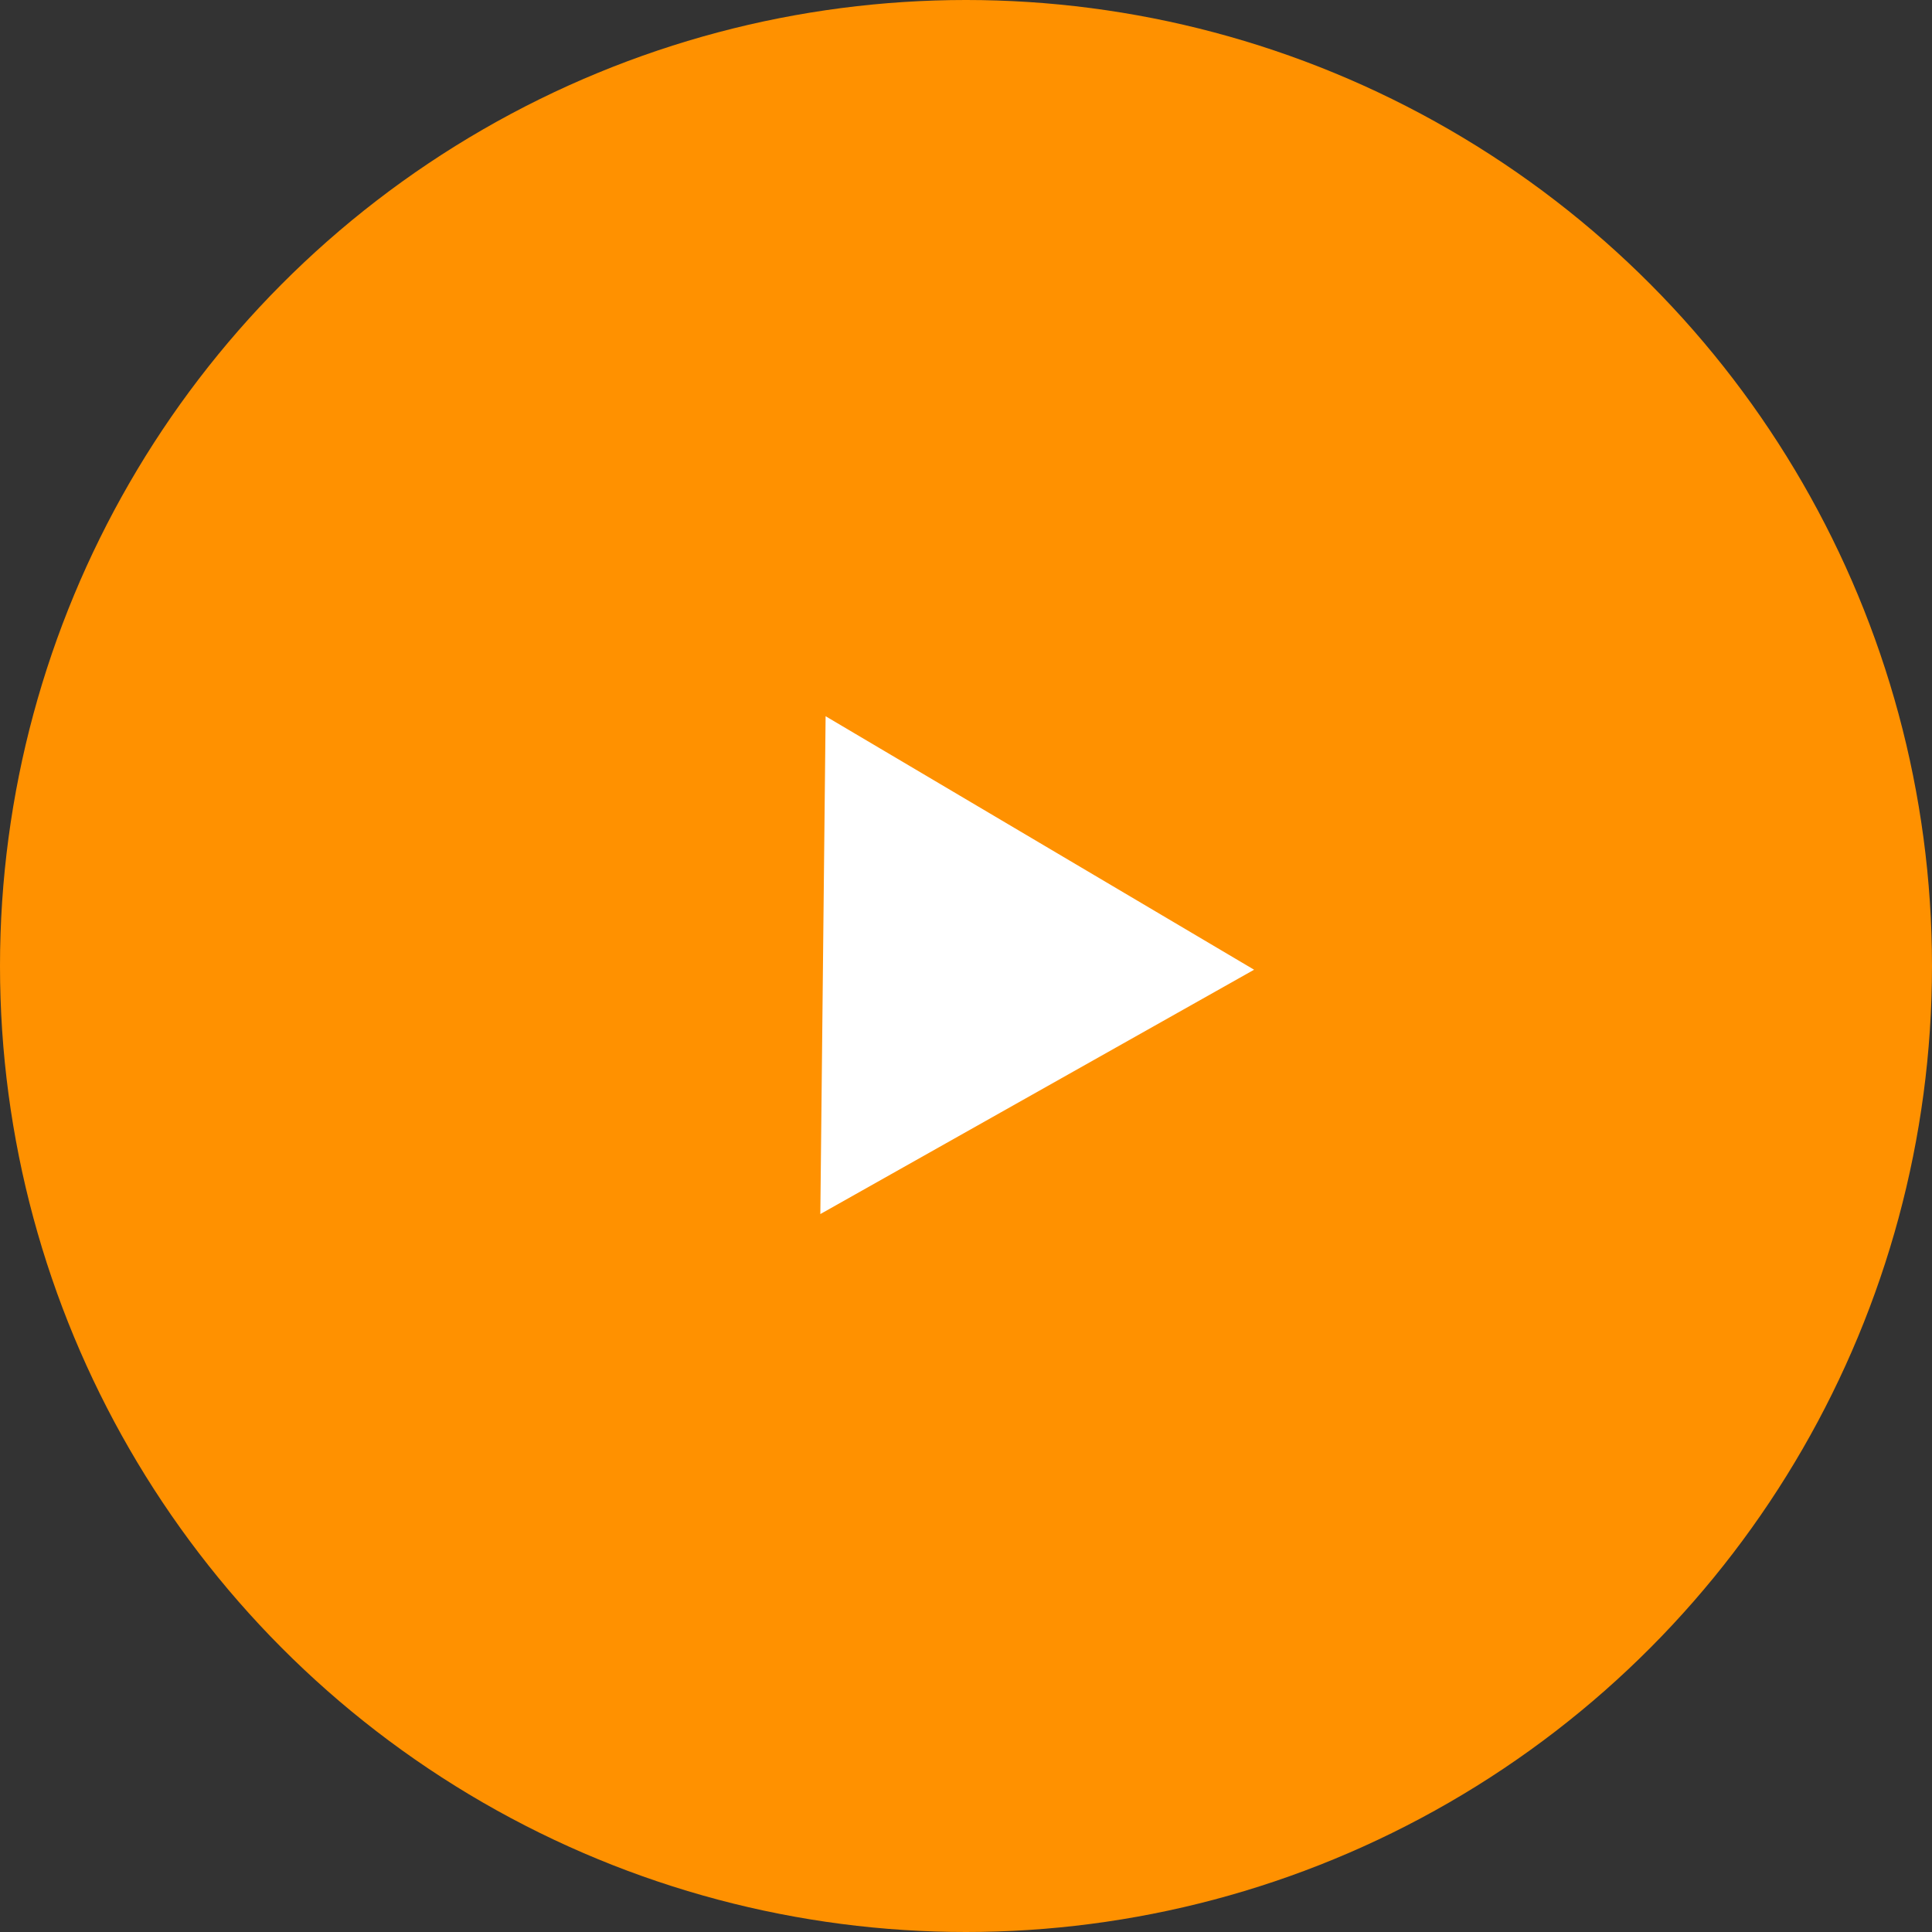
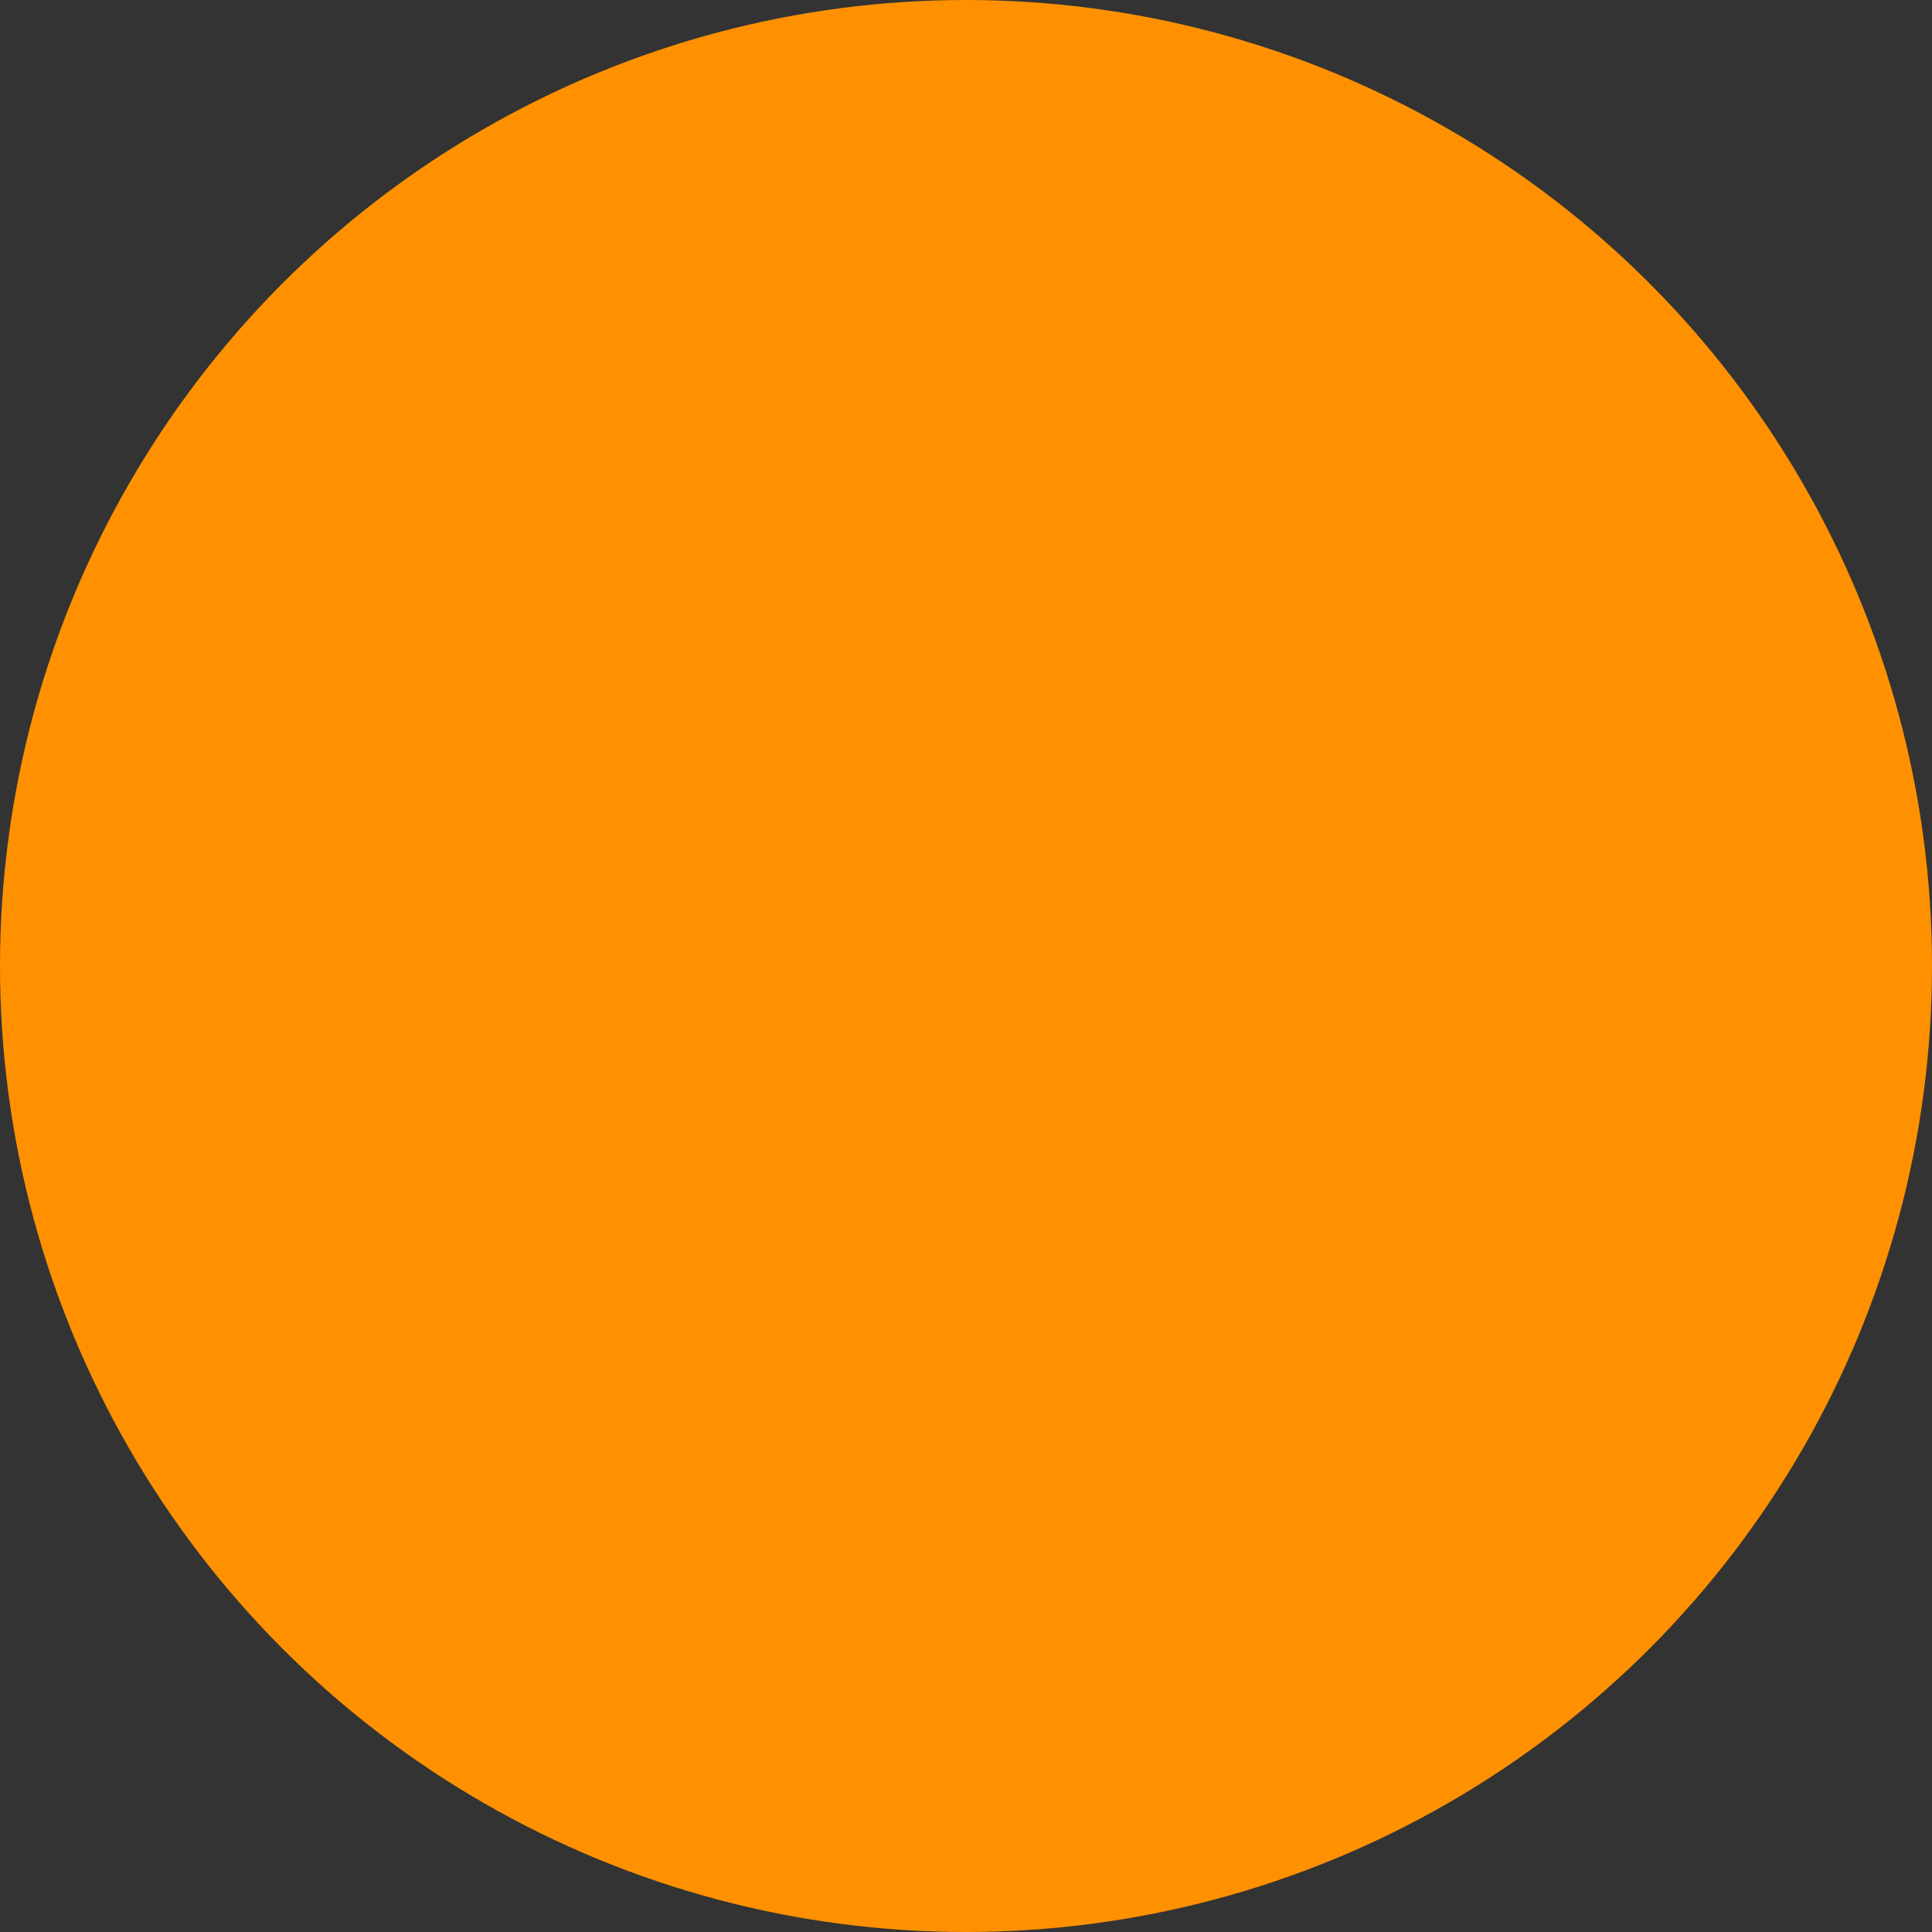
<svg xmlns="http://www.w3.org/2000/svg" width="120" height="120" viewBox="0 0 120 120" fill="none">
  <rect x="0" y="0" width="120" height="120" fill="#333333" stroke="none" />
  <circle cx="60" cy="60" r="60" fill="#FF9100" />
-   <path d="M77.894 60.231L50.952 75.408L51.28 44.486L77.894 60.231Z" fill="white" />
</svg>